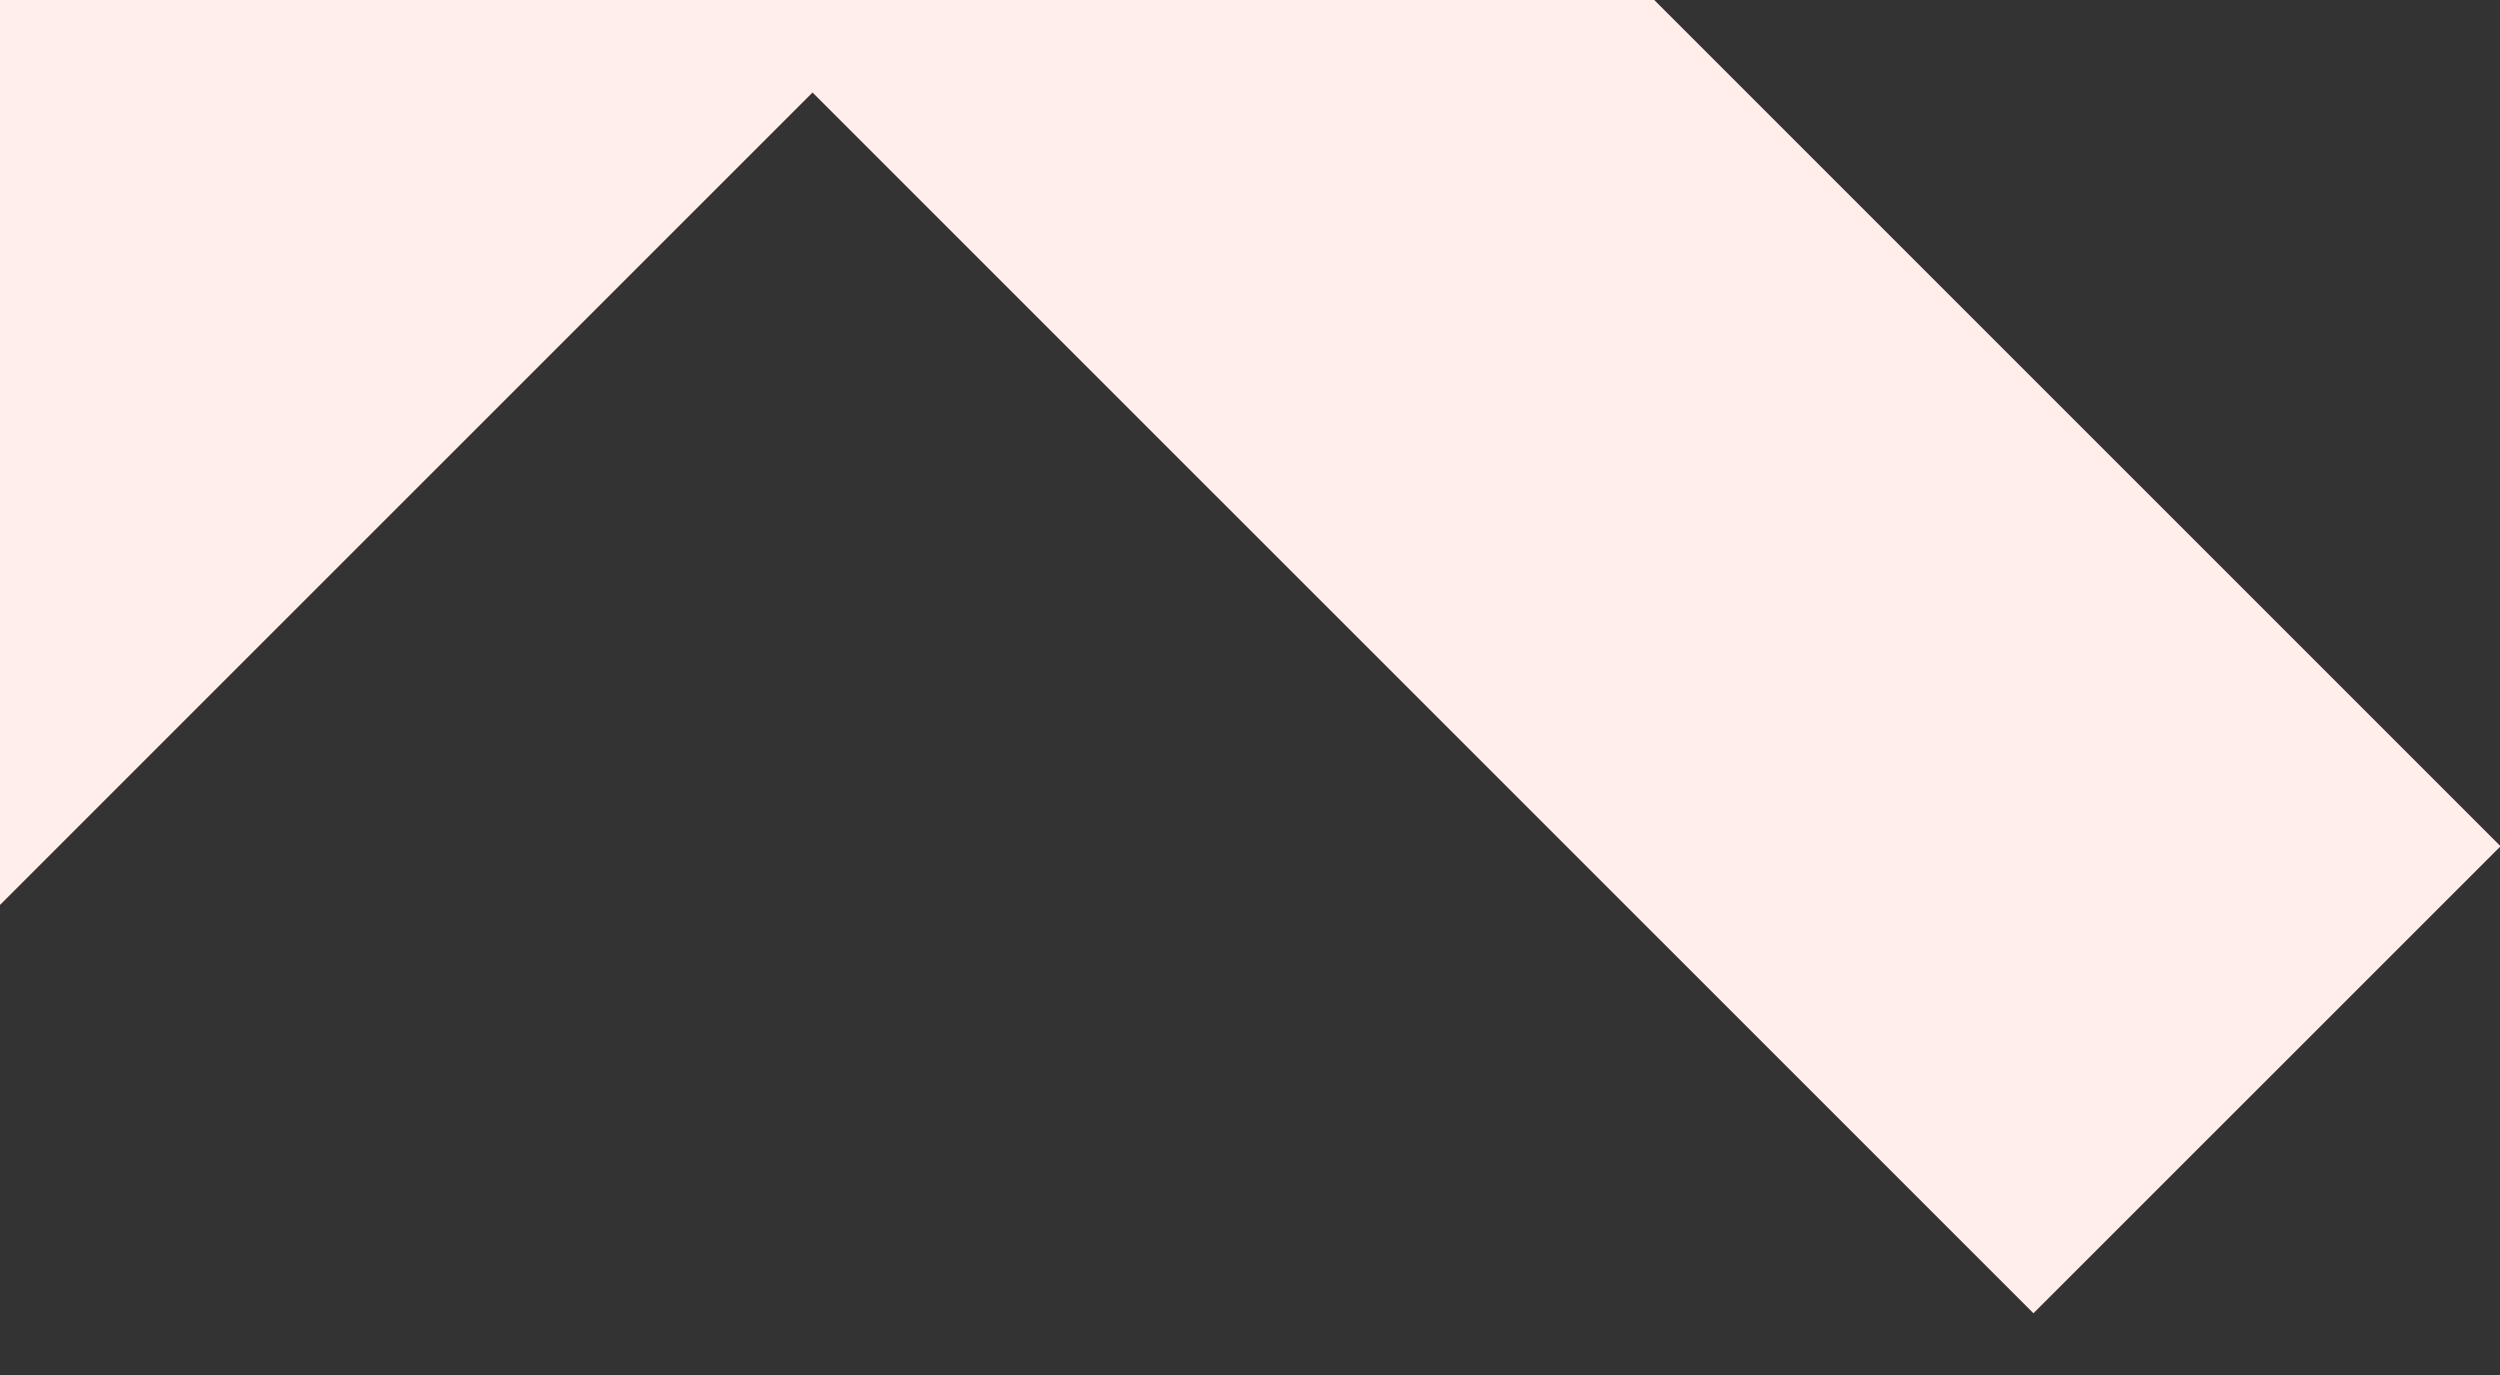
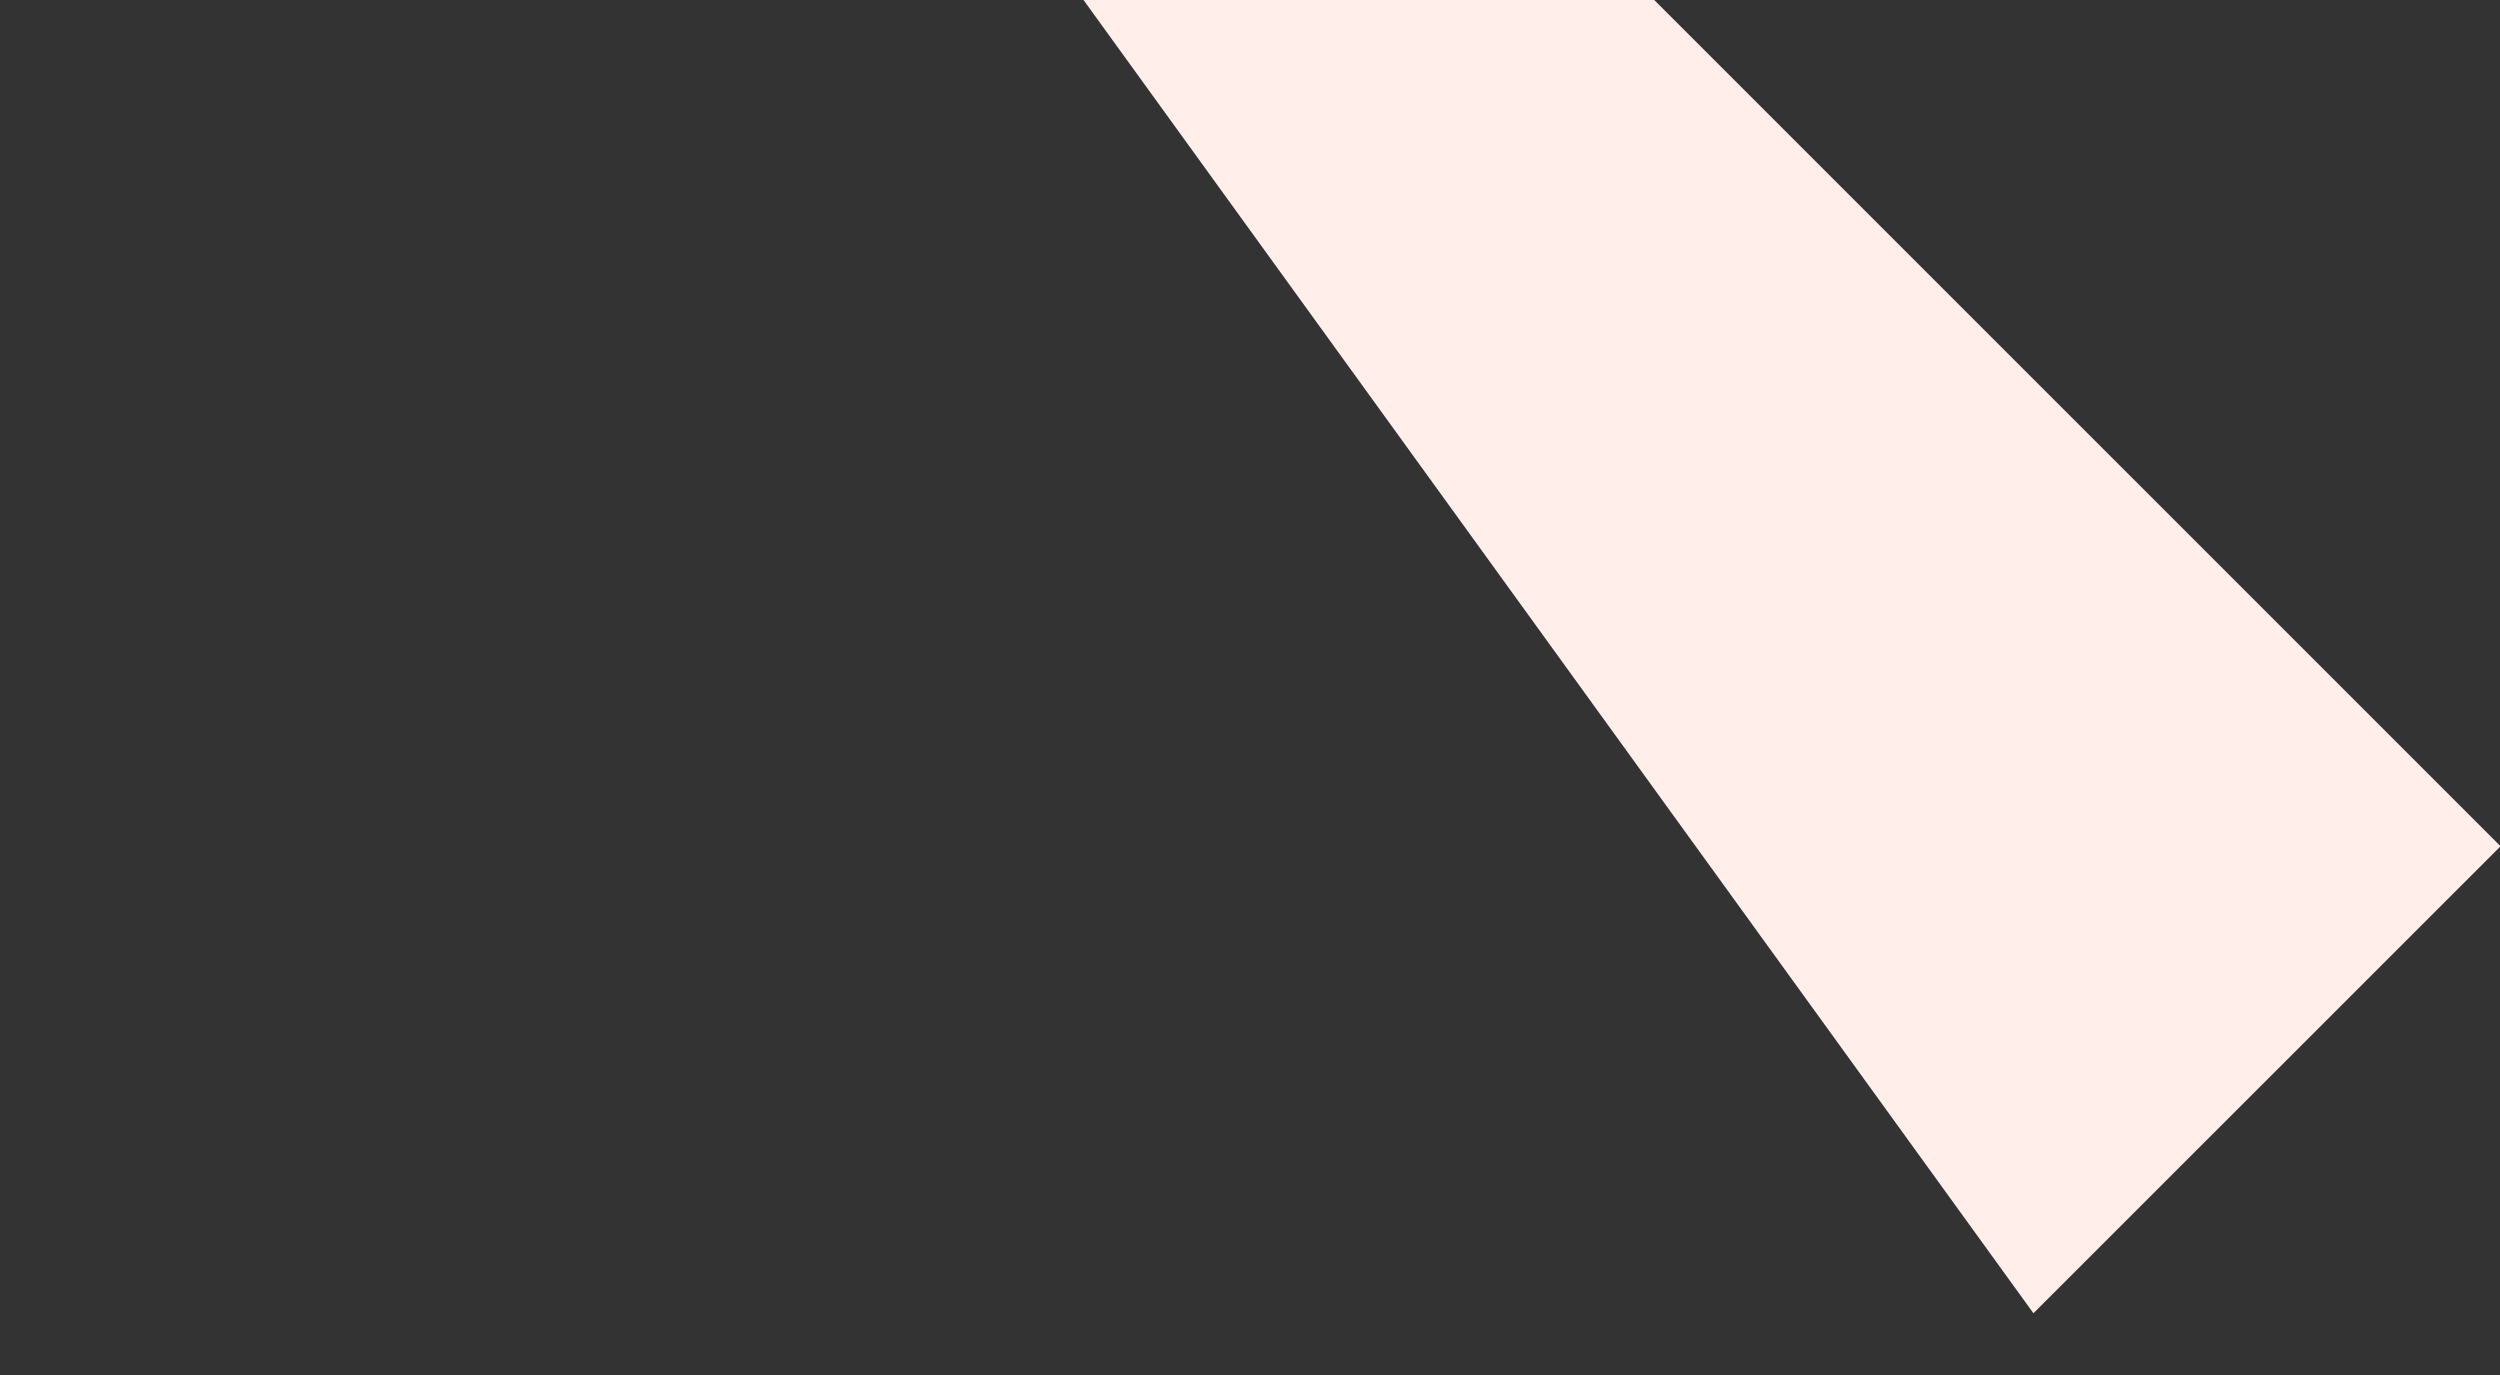
<svg xmlns="http://www.w3.org/2000/svg" width="40" height="22" viewBox="0 0 40 22" fill="none">
  <rect x="0" y="0" width="40" height="22" fill="#333333" stroke="none" />
-   <path d="M-6.526 -32.989L-14 -25.516L32.535 21.012L40.009 13.54L-6.526 -32.989Z" fill="#FFEEE9" />
-   <path d="M32.535 -32.997L-14 13.531L-6.526 21.004L40.009 -25.524L32.535 -32.997Z" fill="#FFEEE9" />
+   <path d="M-6.526 -32.989L32.535 21.012L40.009 13.54L-6.526 -32.989Z" fill="#FFEEE9" />
</svg>